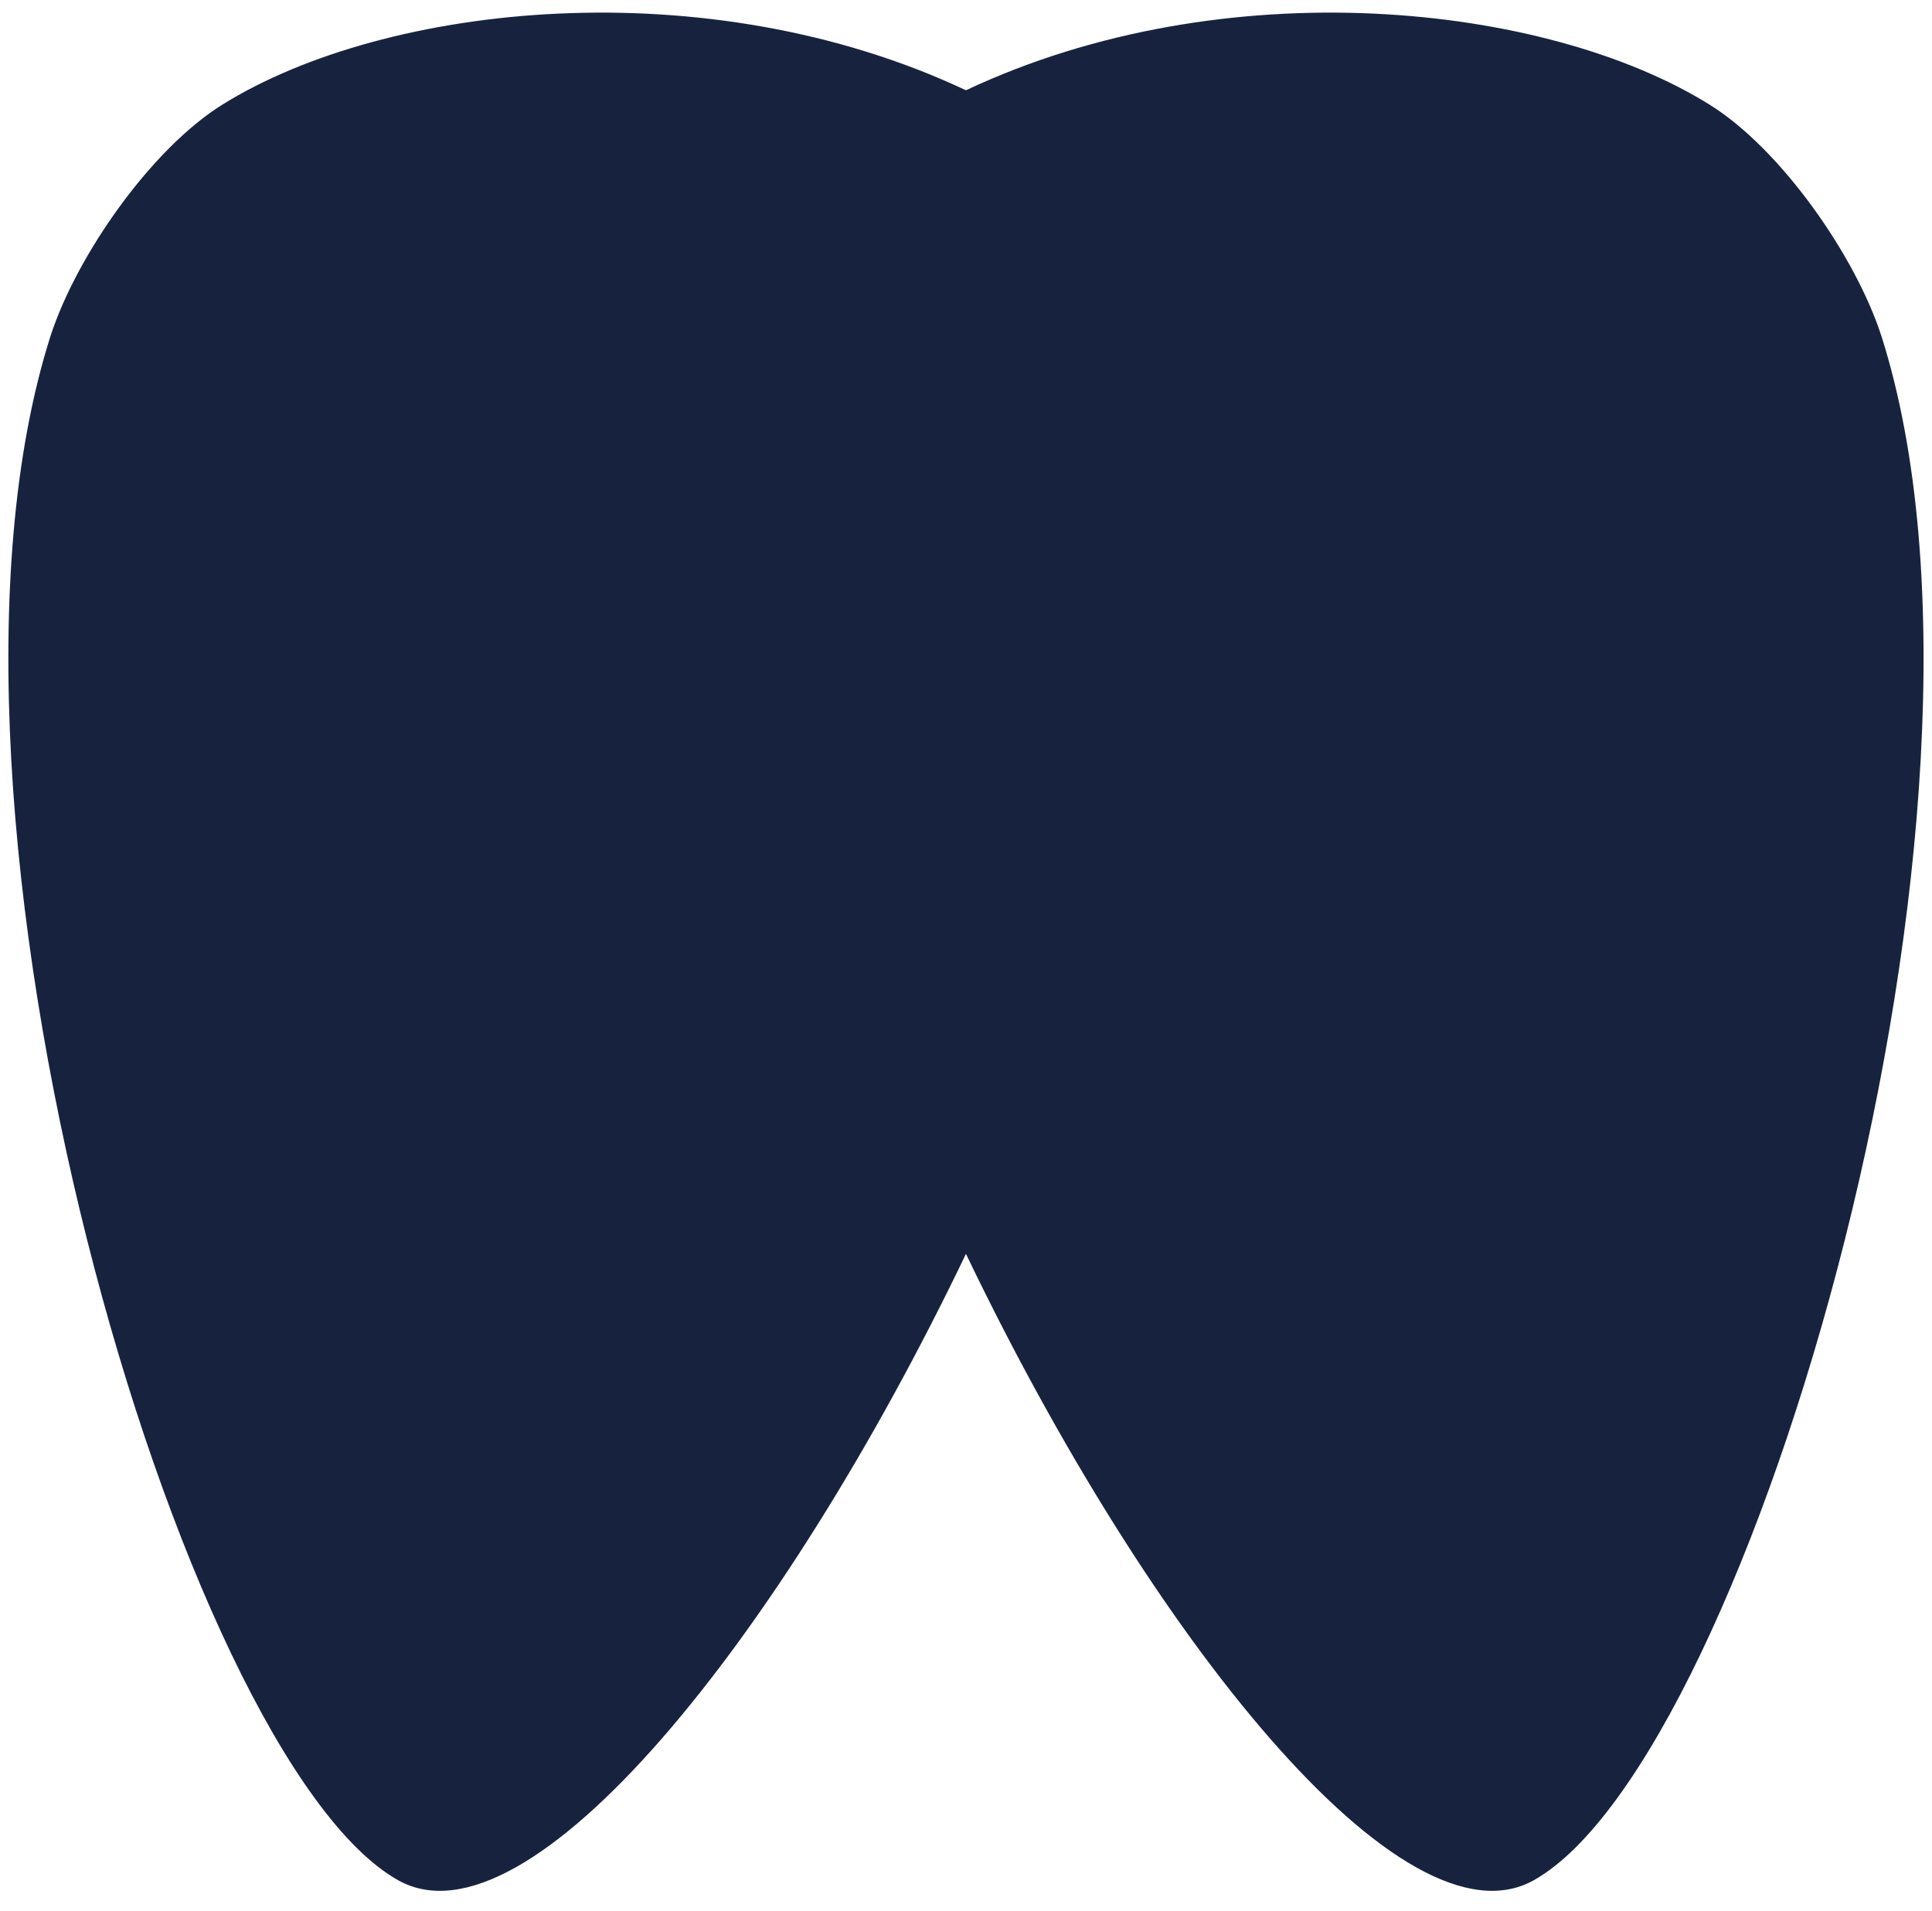
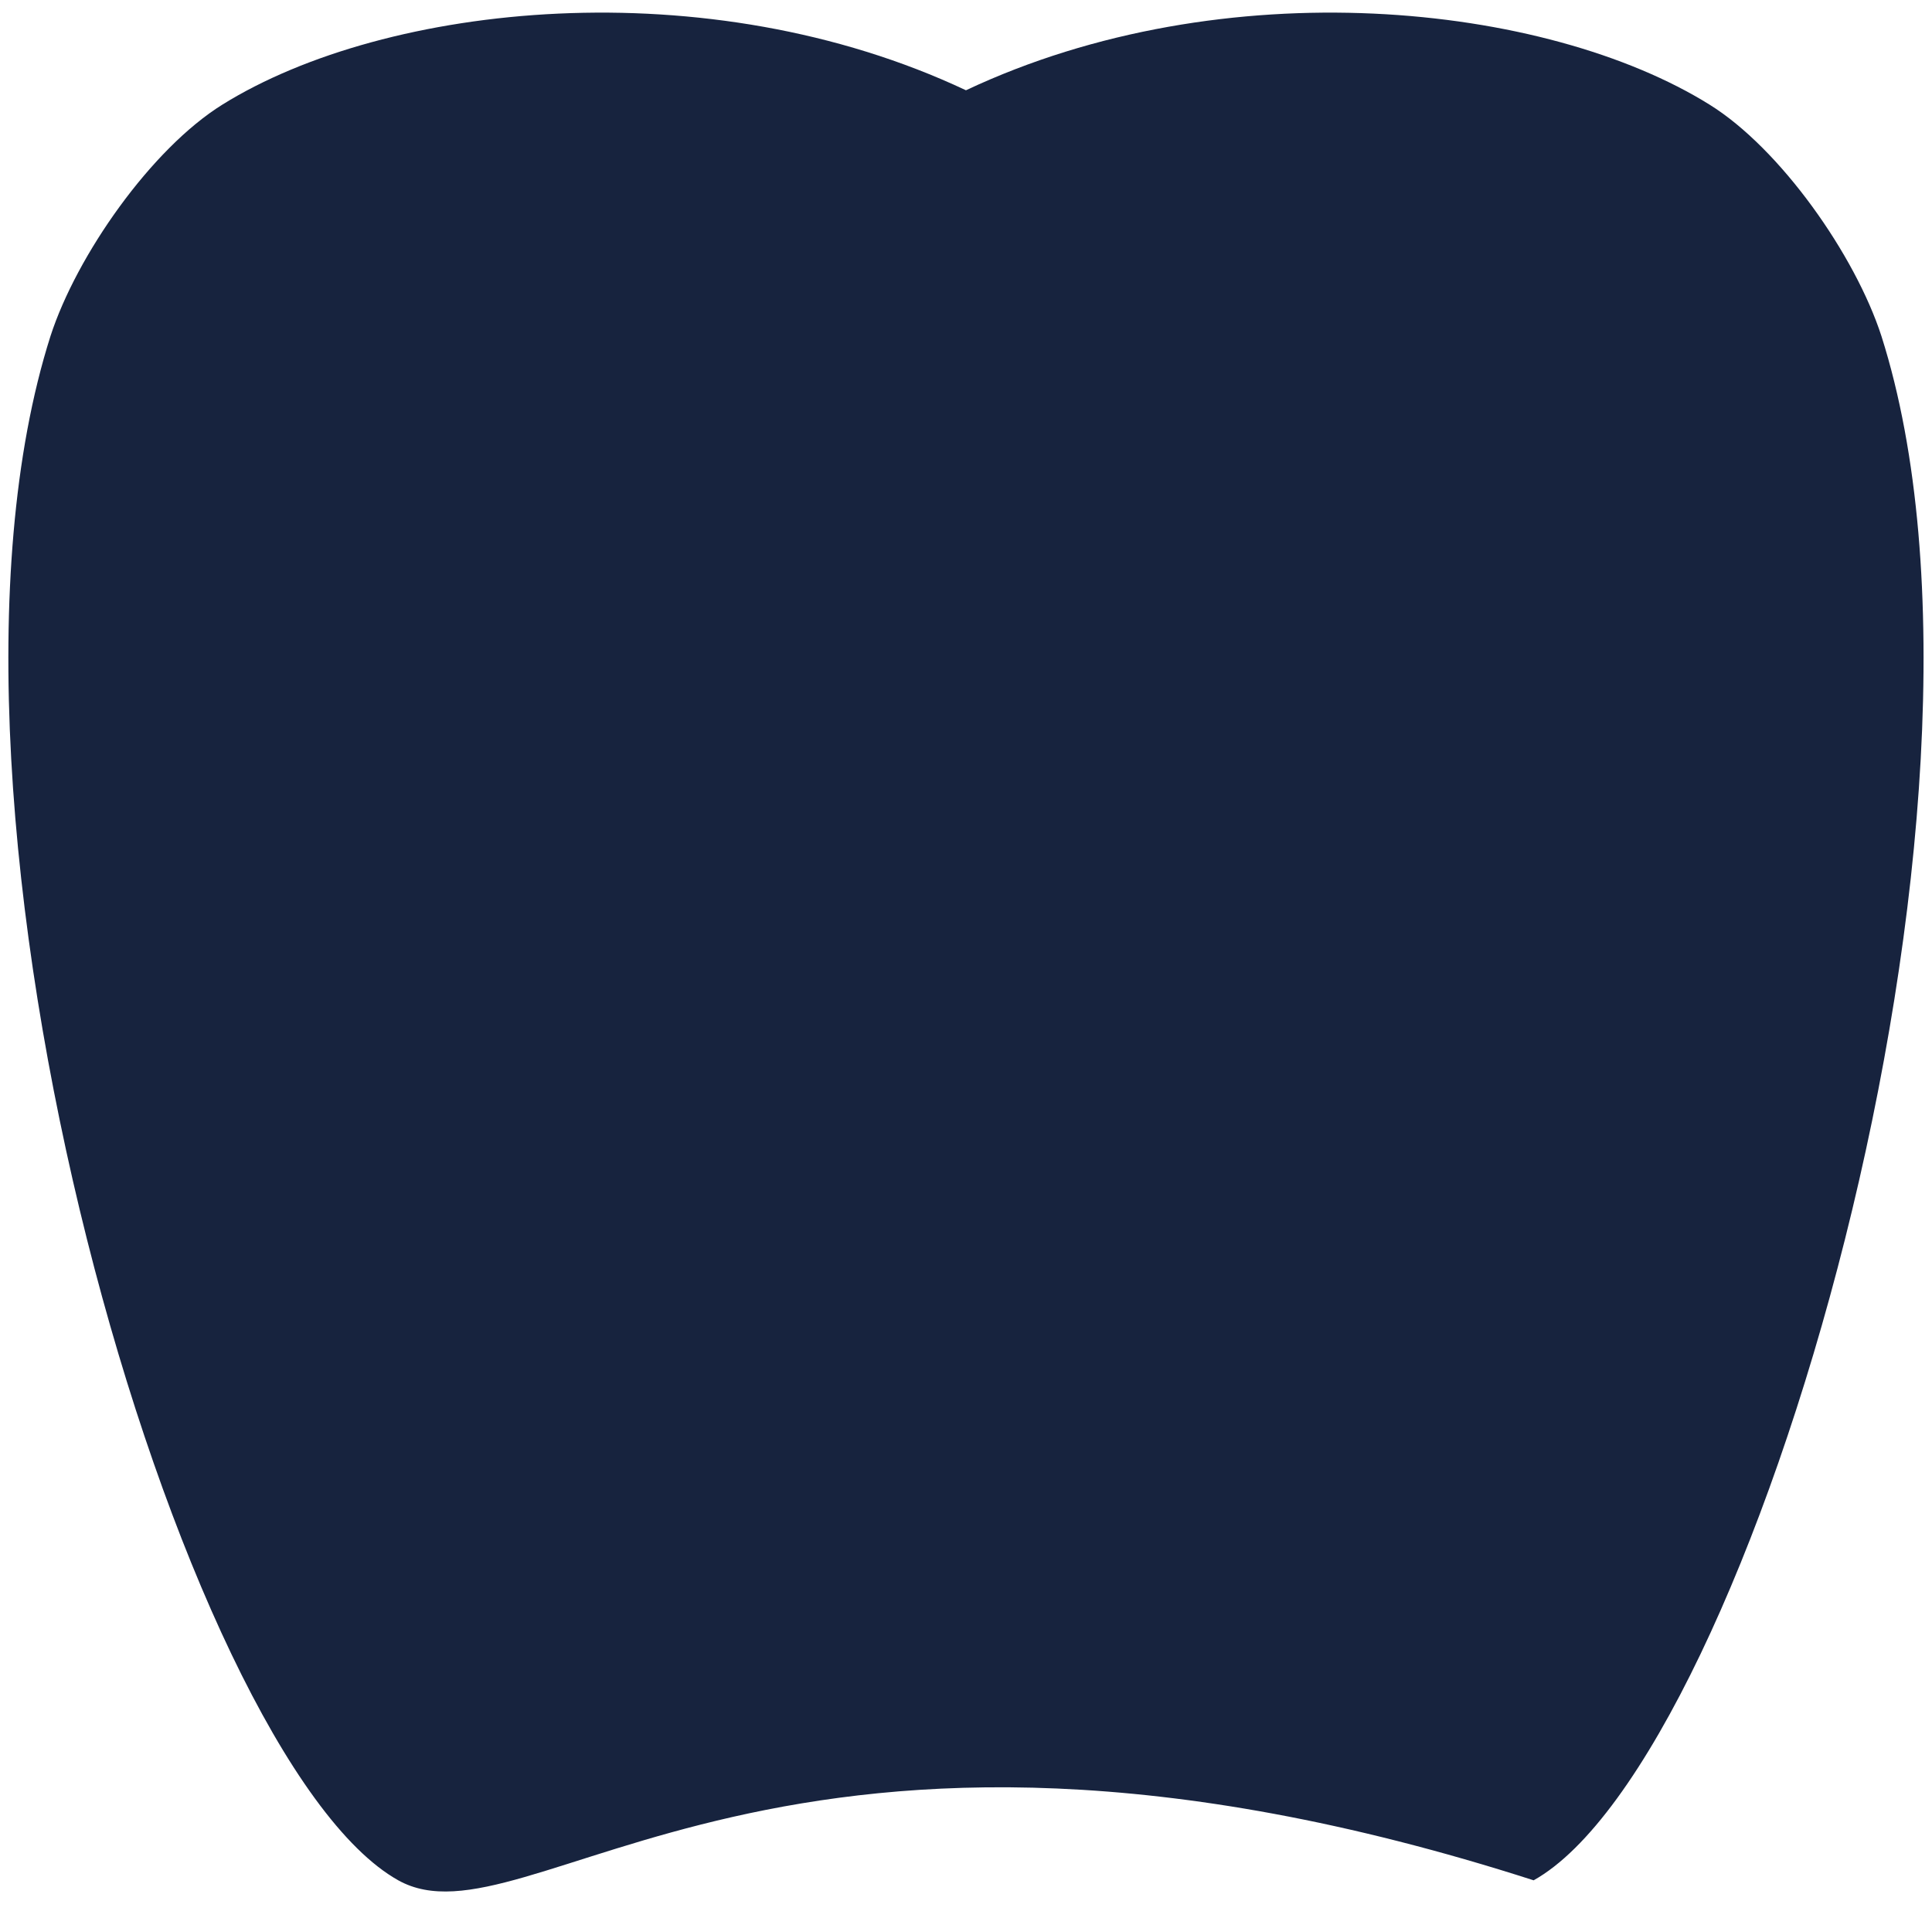
<svg xmlns="http://www.w3.org/2000/svg" width="92" height="91" viewBox="0 0 92 91" fill="none">
-   <path d="M10.595 4.979C18.381 0.135 33.683 -1.501 45.998 4.299C58.313 -1.501 73.615 0.135 81.401 4.979C84.785 7.08 88.346 12.157 89.593 16.009C96.716 38.42 83.36 83.767 73.031 89.545C66.826 93.007 54.78 78.029 45.998 59.712C37.216 78.03 25.17 93.007 18.965 89.545C8.637 83.767 -4.719 38.42 2.403 16.009C3.65 12.157 7.212 7.08 10.595 4.979Z" fill="#17233E" />
+   <path d="M10.595 4.979C18.381 0.135 33.683 -1.501 45.998 4.299C58.313 -1.501 73.615 0.135 81.401 4.979C84.785 7.08 88.346 12.157 89.593 16.009C96.716 38.42 83.36 83.767 73.031 89.545C37.216 78.03 25.17 93.007 18.965 89.545C8.637 83.767 -4.719 38.42 2.403 16.009C3.65 12.157 7.212 7.08 10.595 4.979Z" fill="#17233E" />
</svg>